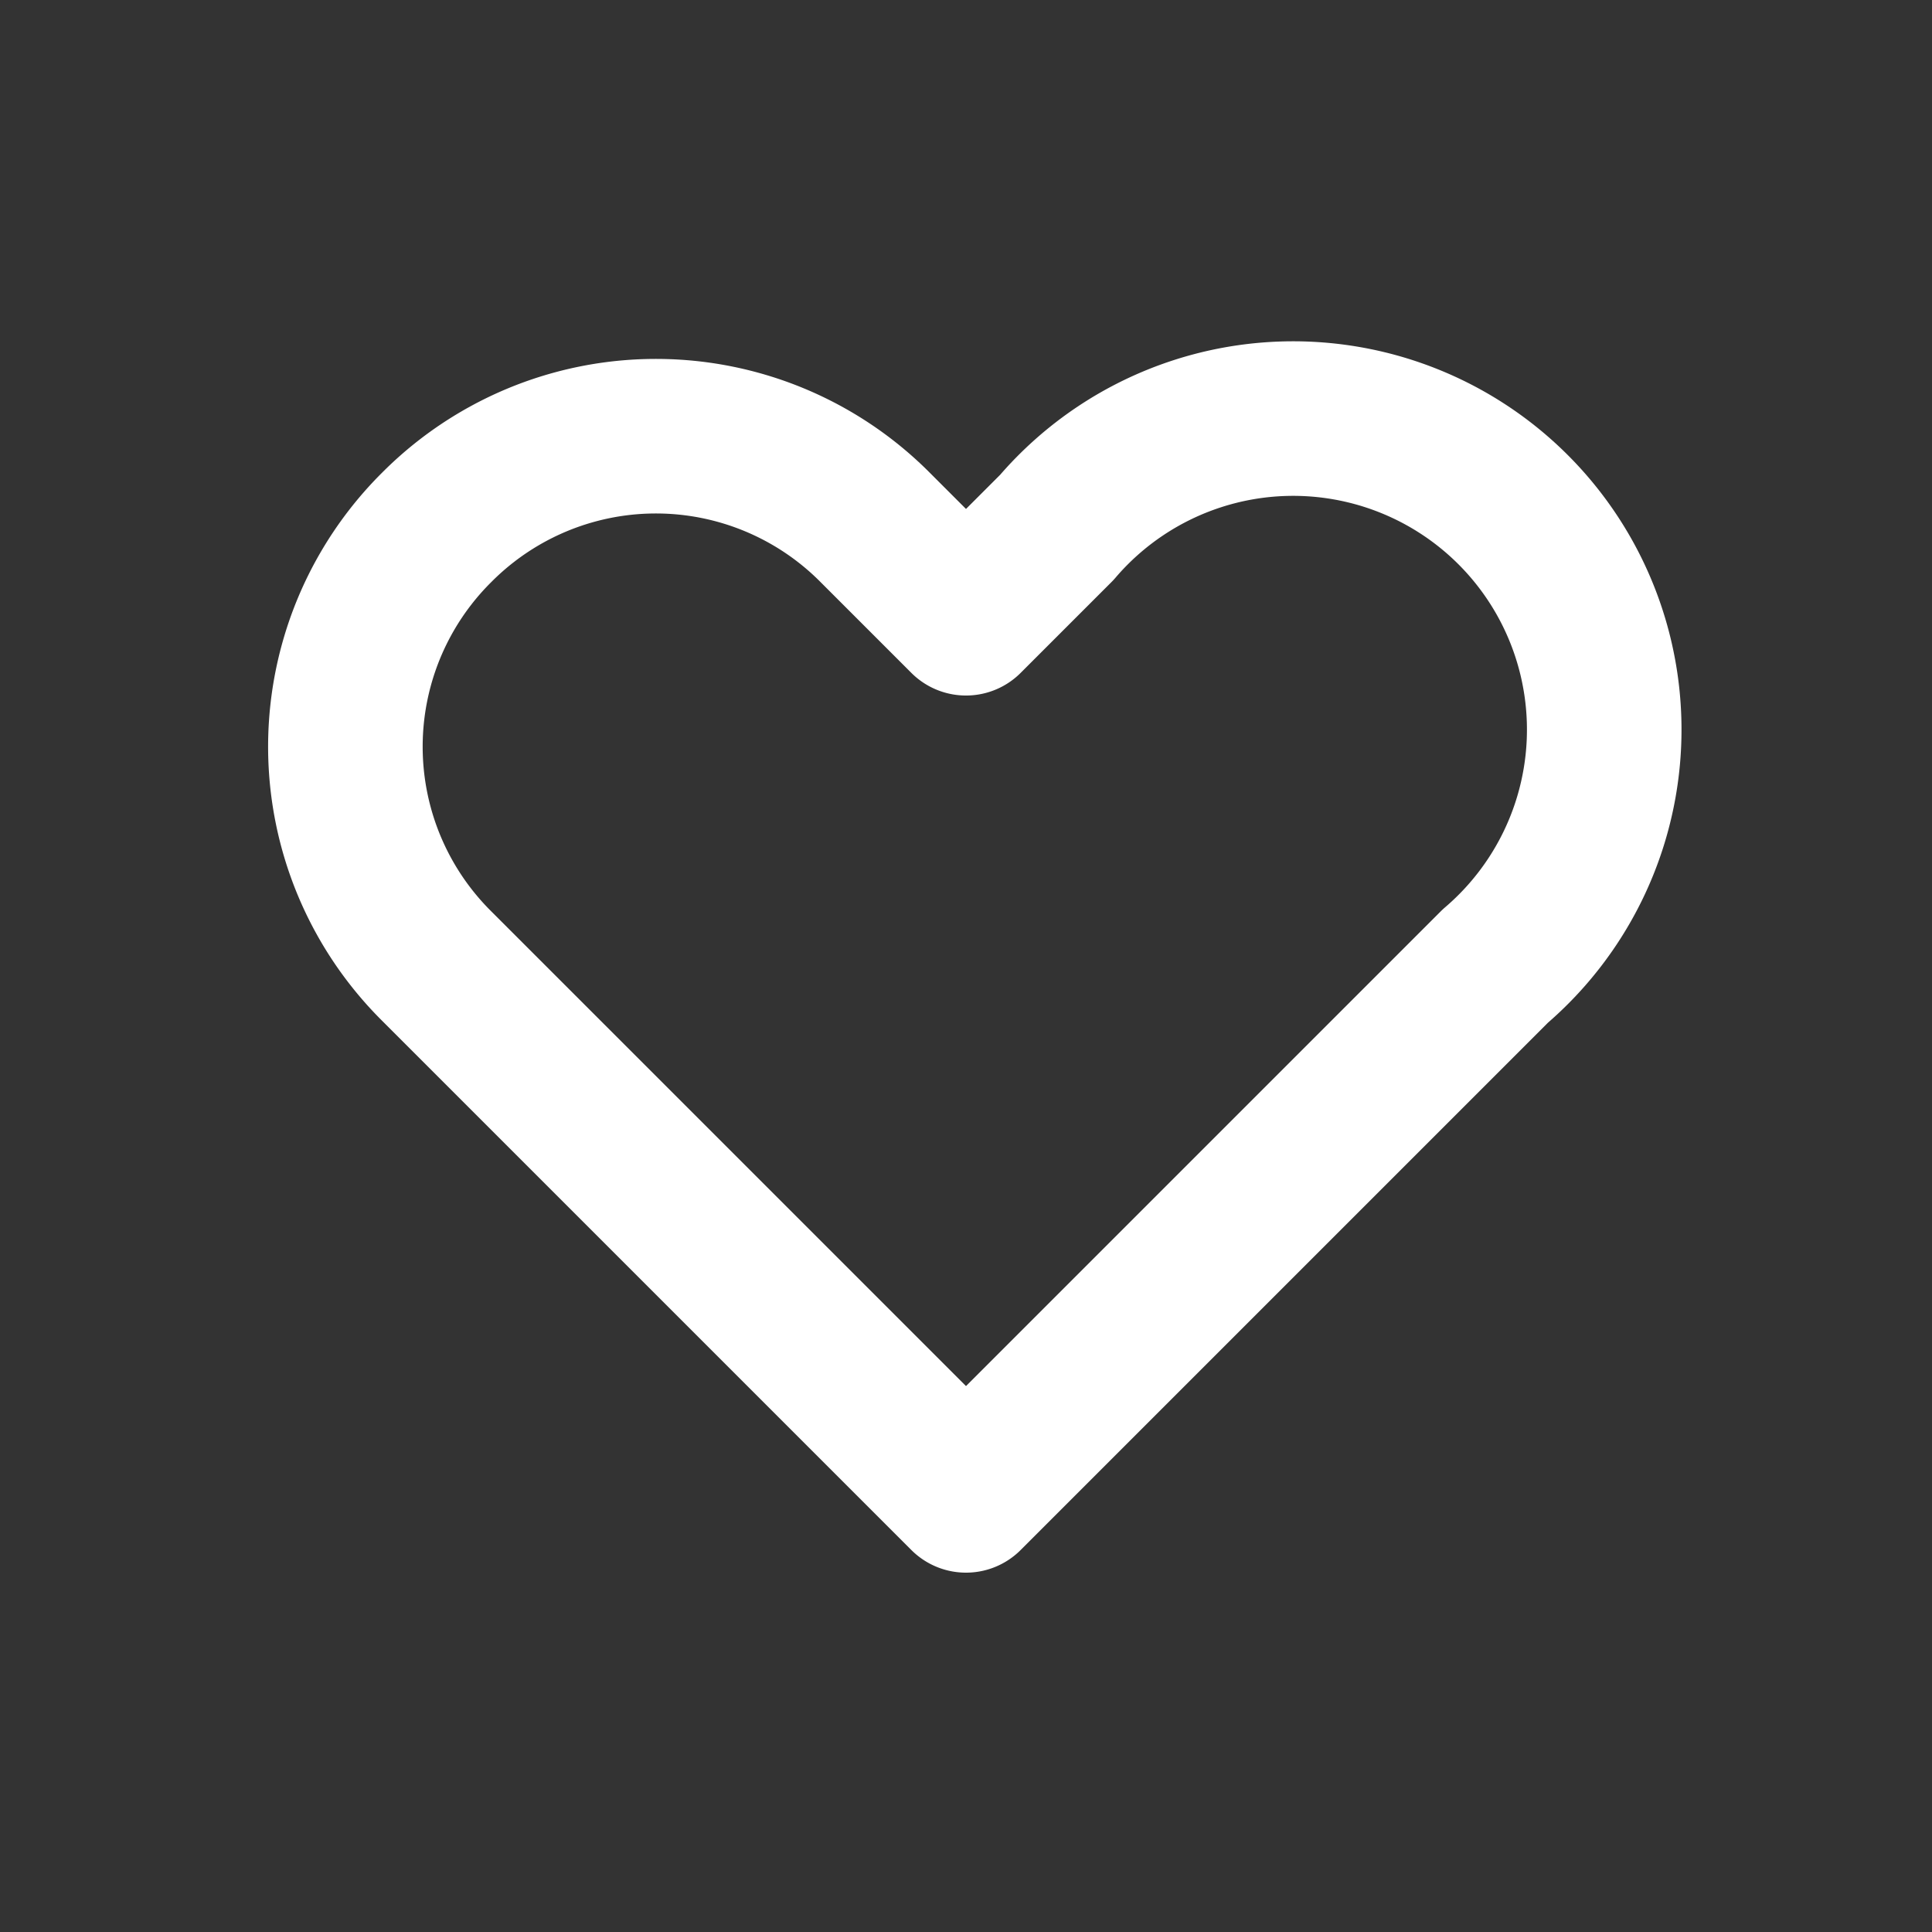
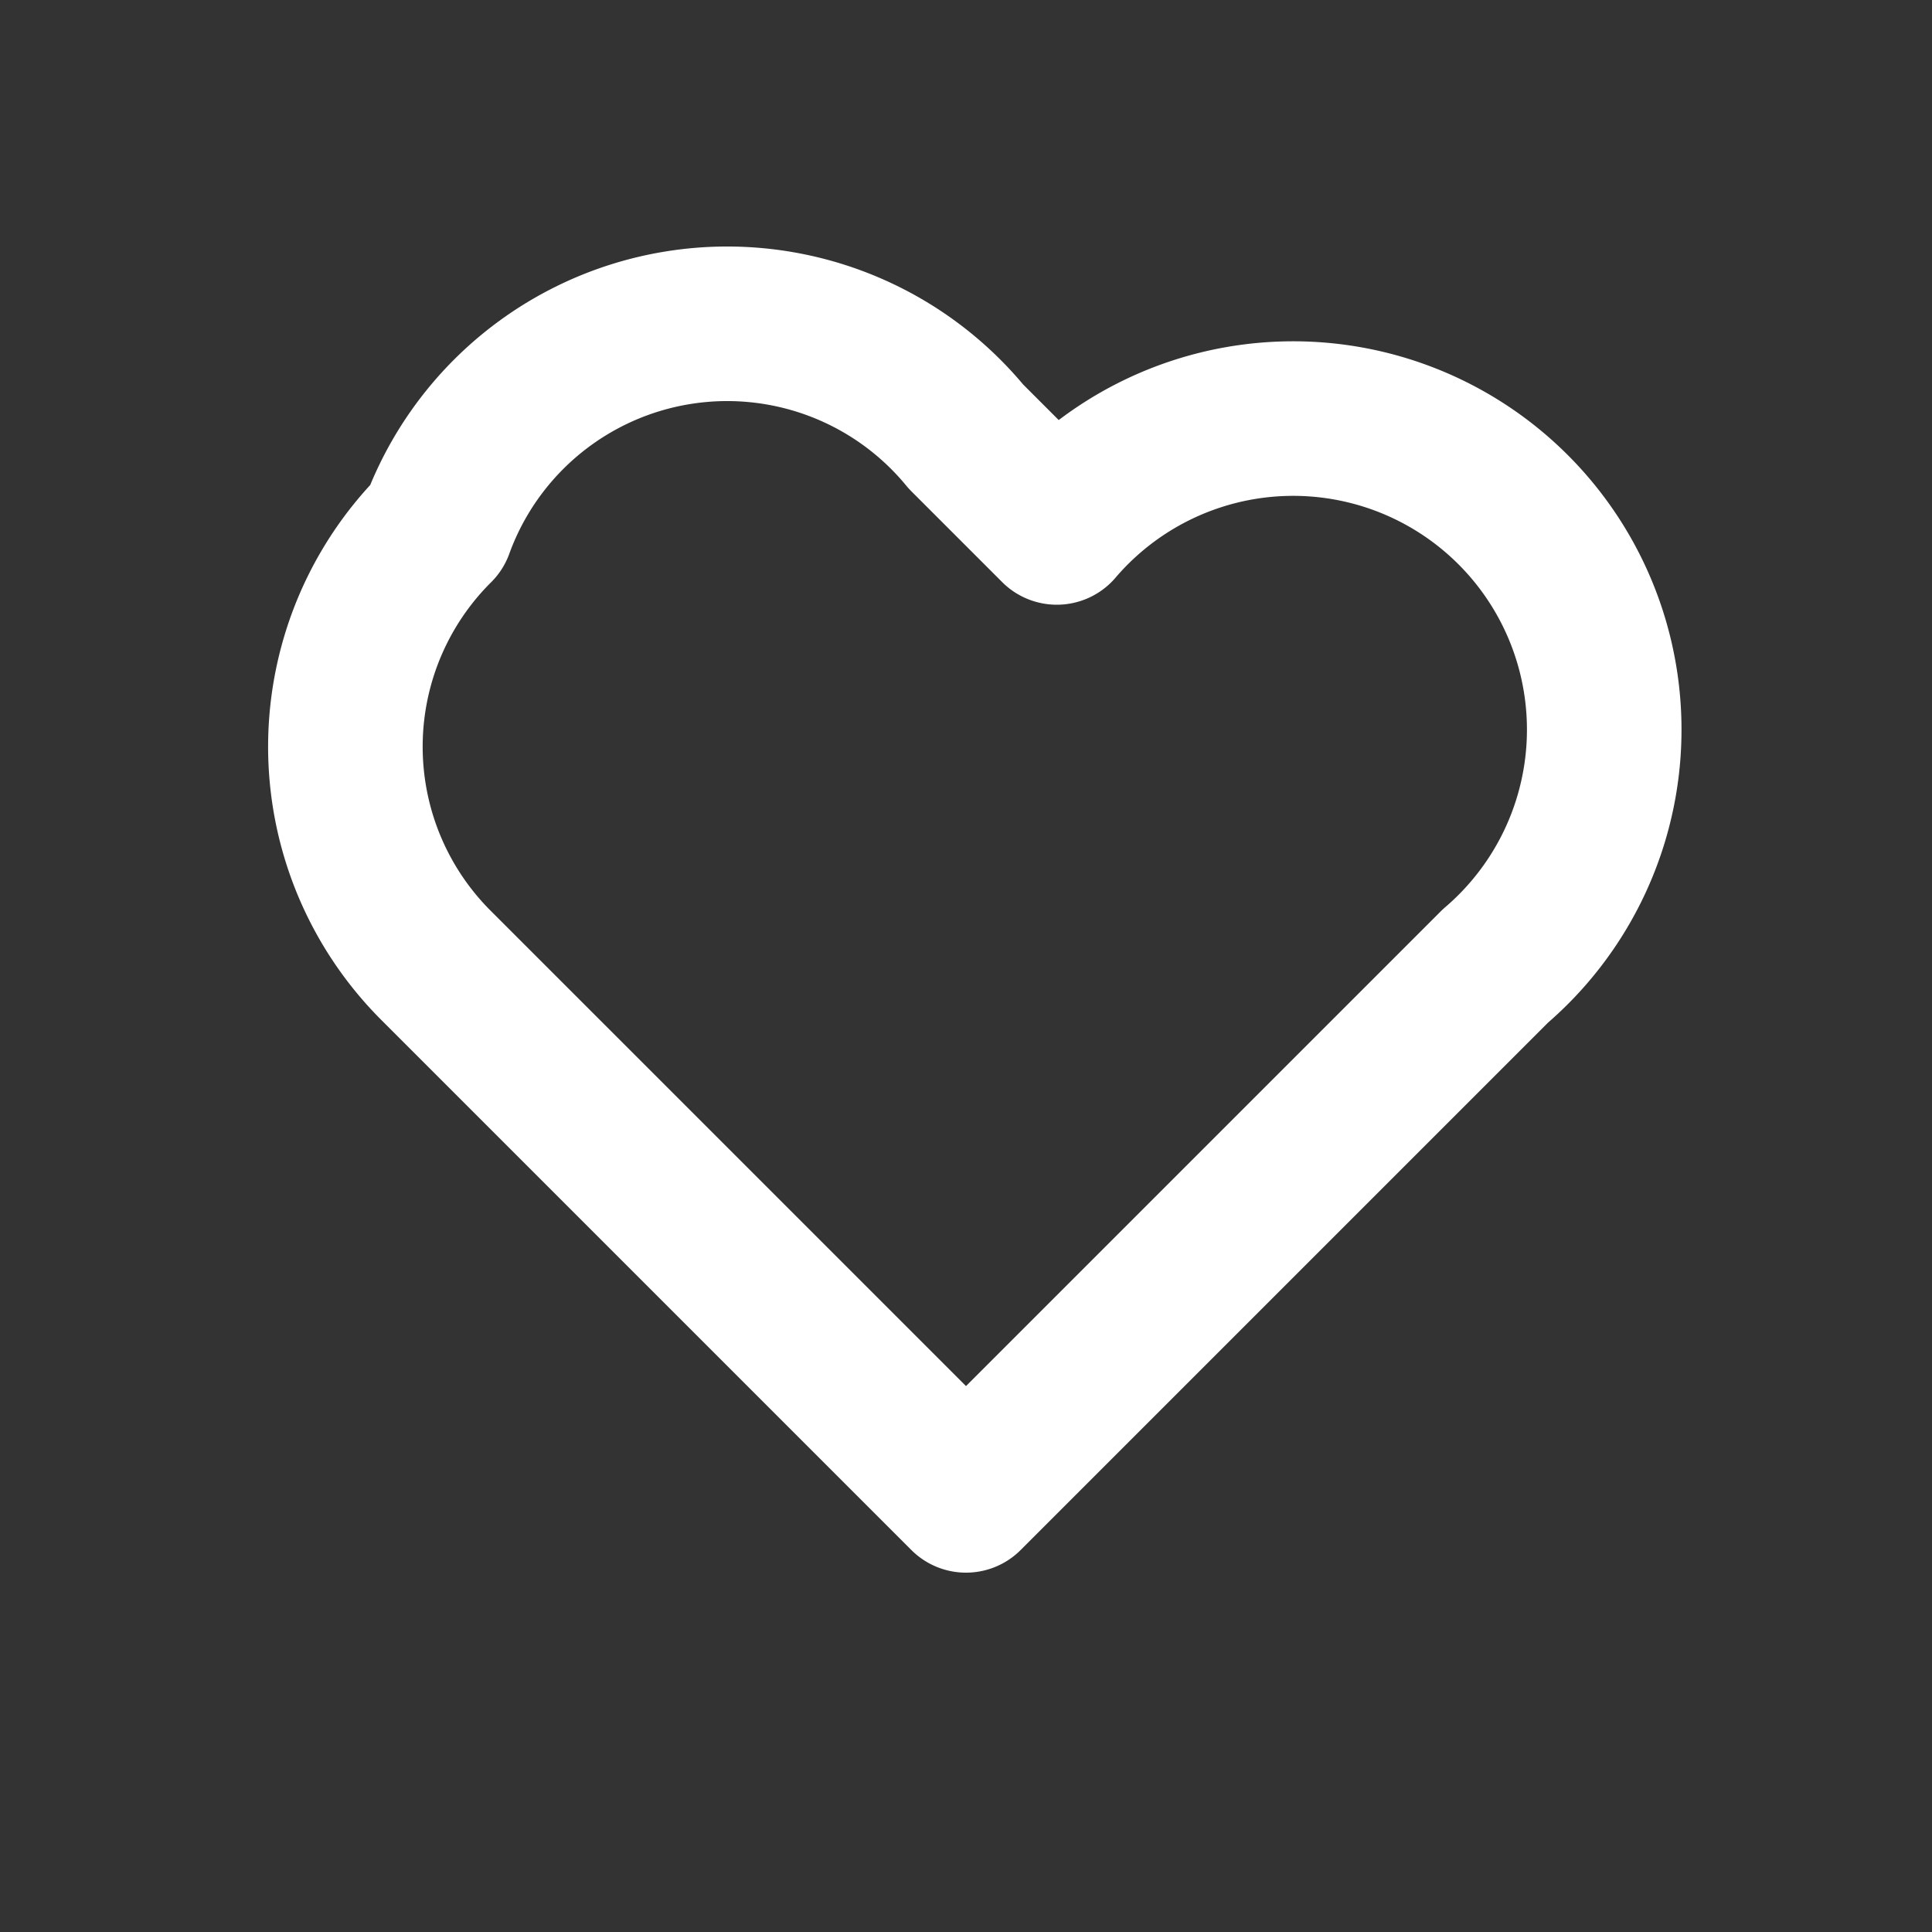
<svg xmlns="http://www.w3.org/2000/svg" class="svg-snoweb svg-theme-light" x="0" y="0" width="100%" height="100%" viewBox="0 0 100 100" preserveAspectRatio="xMidYMid meet">
  <rect x="0" y="0" width="100" height="100" fill="#333333" stroke="none" />
  <defs>
    <style>
        
            
            
            
        

        .svg-fill-primary {
            fill: #FFFFFF;
        }

        .svg-fill-secondary {
            fill: #65CDAE;
        }

        .svg-fill-tertiary {
            fill: #E5E7EB;
        }

        .svg-stroke-primary {
            stroke: #FFFFFF;
        }

        .svg-stroke-secondary {
            stroke: #65CDAE;
        }

        .svg-stroke-tertiary {
            stroke: #E5E7EB;
        }
    </style>
  </defs>
-   <path d="M22.6,27.3a16,16,0,0,0,0,22.7L50,77.4,77.4,50A16.1,16.1,0,1,0,54.7,27.3L50,32l-4.7-4.7A16,16,0,0,0,22.6,27.3Z" fill="none" class="svg-stroke-primary" stroke-linecap="round" stroke-linejoin="round" stroke-width="8" />
+   <path d="M22.6,27.3a16,16,0,0,0,0,22.7L50,77.4,77.4,50A16.1,16.1,0,1,0,54.7,27.3l-4.7-4.7A16,16,0,0,0,22.6,27.3Z" fill="none" class="svg-stroke-primary" stroke-linecap="round" stroke-linejoin="round" stroke-width="8" />
</svg>